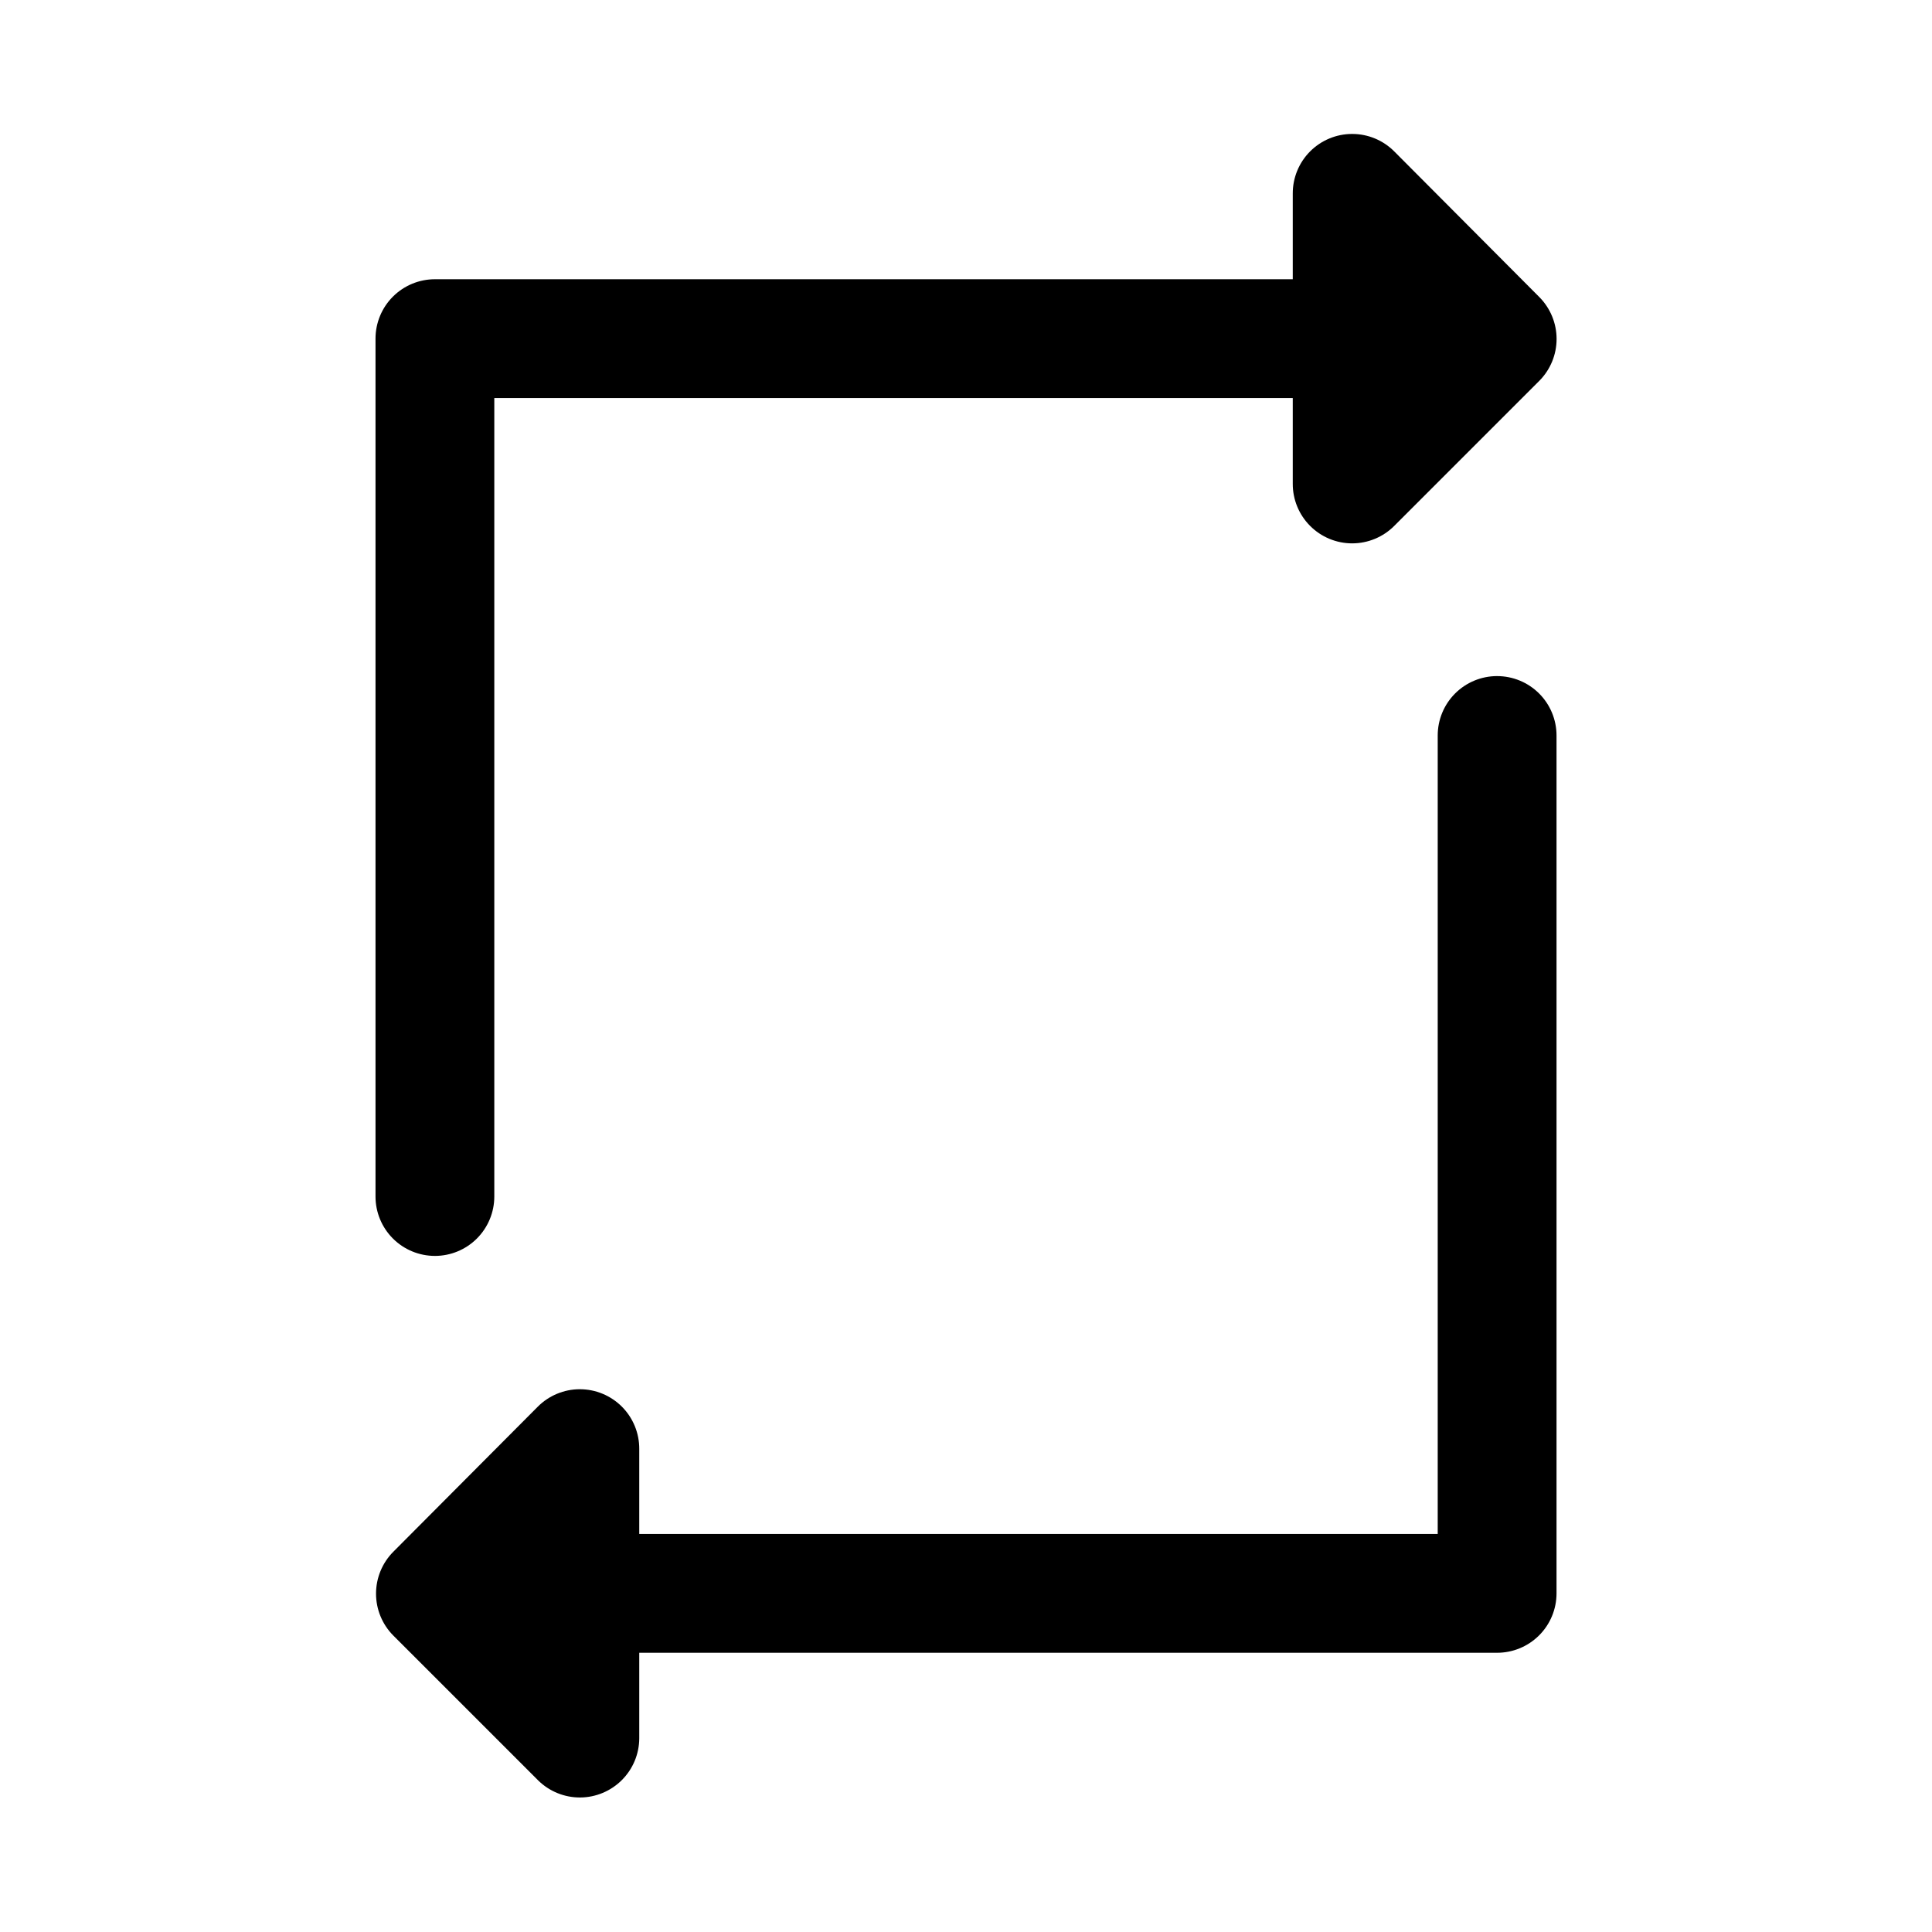
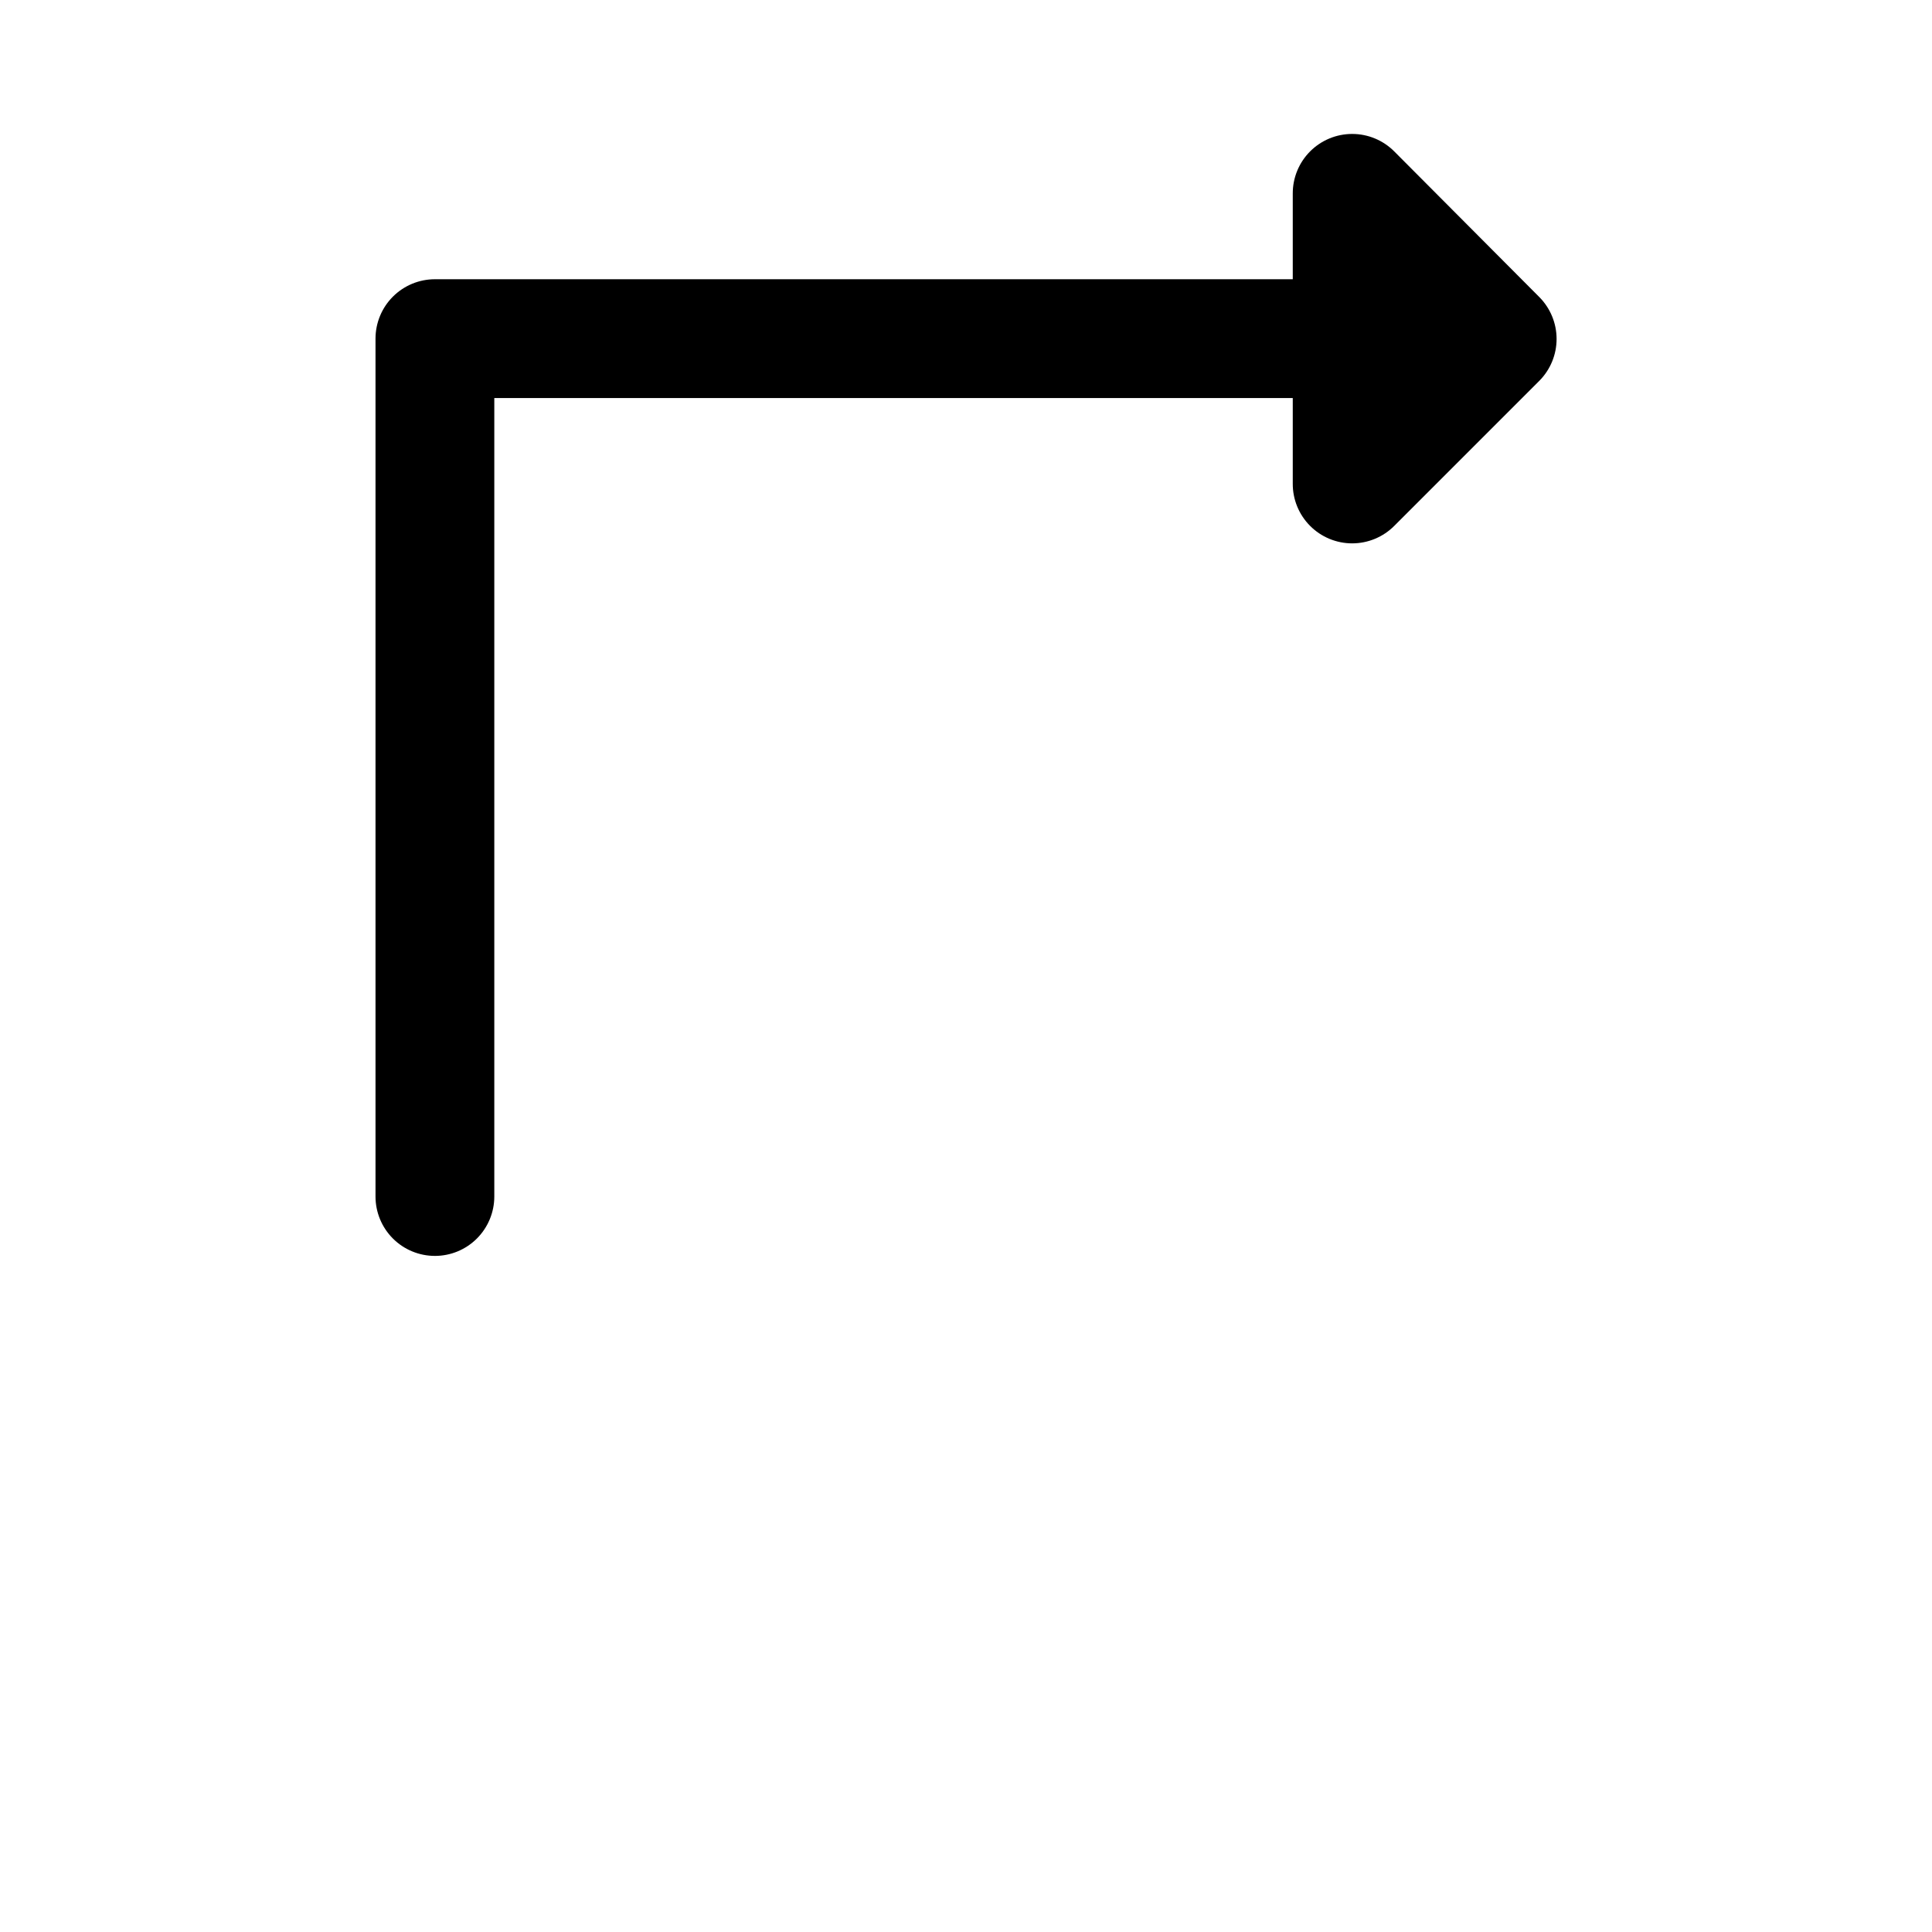
<svg xmlns="http://www.w3.org/2000/svg" fill="#000000" width="800px" height="800px" version="1.1" viewBox="144 144 512 512">
  <g>
-     <path d="m540.75 323.17c-4.176 0-8.18 1.66-11.133 4.609-2.953 2.953-4.609 6.957-4.609 11.133v211.6h-211.6v-22.516c0.023-4.191-1.625-8.223-4.582-11.195-2.961-2.973-6.981-4.641-11.176-4.641-4.191 0.004-8.211 1.68-11.164 4.66l-38.258 38.414c-2.934 2.949-4.578 6.941-4.578 11.102 0 4.156 1.645 8.148 4.578 11.098l38.414 38.414c2.965 2.906 6.953 4.523 11.105 4.504 4.148-0.023 8.121-1.684 11.055-4.621 2.934-2.934 4.59-6.91 4.606-11.059v-22.672h227.34c4.176 0 8.18-1.66 11.133-4.613 2.953-2.949 4.613-6.957 4.613-11.133v-227.34c0-4.176-1.66-8.18-4.613-11.133-2.953-2.949-6.957-4.609-11.133-4.609z" />
    <path d="m259.25 476.83c4.176 0 8.18-1.656 11.133-4.609s4.613-6.957 4.613-11.133v-211.6h211.6v22.672c-0.023 4.195 1.625 8.223 4.586 11.195 2.957 2.973 6.977 4.644 11.172 4.641 4.191-0.004 8.211-1.68 11.164-4.656l38.418-38.418c2.93-2.949 4.578-6.938 4.578-11.098 0-4.16-1.648-8.148-4.578-11.102l-38.418-38.57c-2.953-2.977-6.973-4.656-11.164-4.656-4.195-0.004-8.215 1.664-11.172 4.637-2.961 2.973-4.609 7.004-4.586 11.195v22.672h-227.34c-4.176 0-8.18 1.66-11.133 4.613s-4.609 6.957-4.609 11.133v227.34c0 4.176 1.656 8.18 4.609 11.133s6.957 4.609 11.133 4.609z" />
  </g>
</svg>